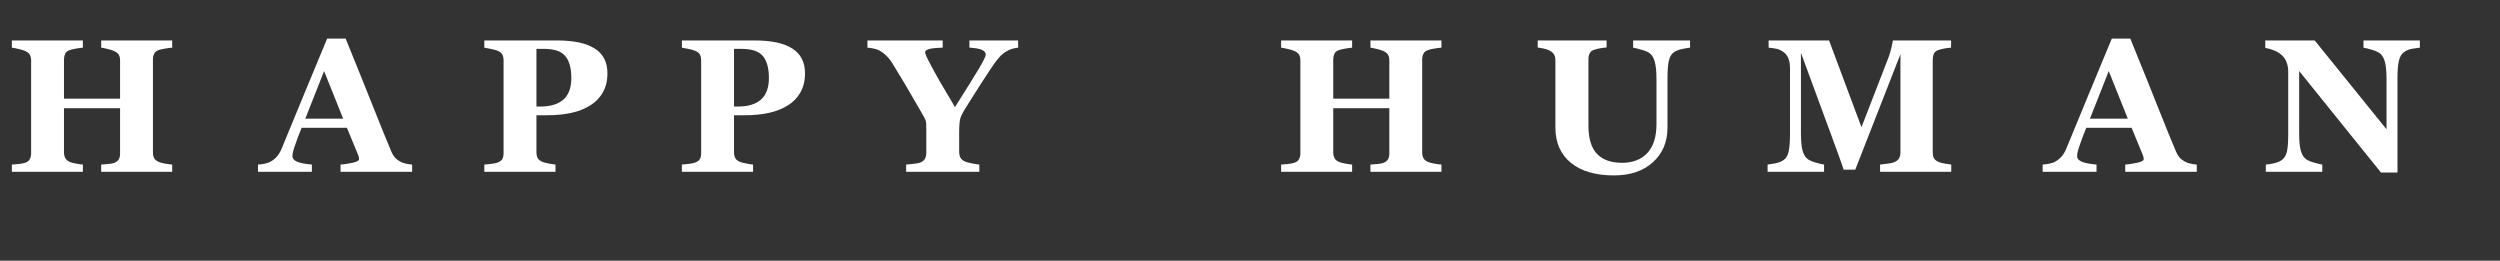
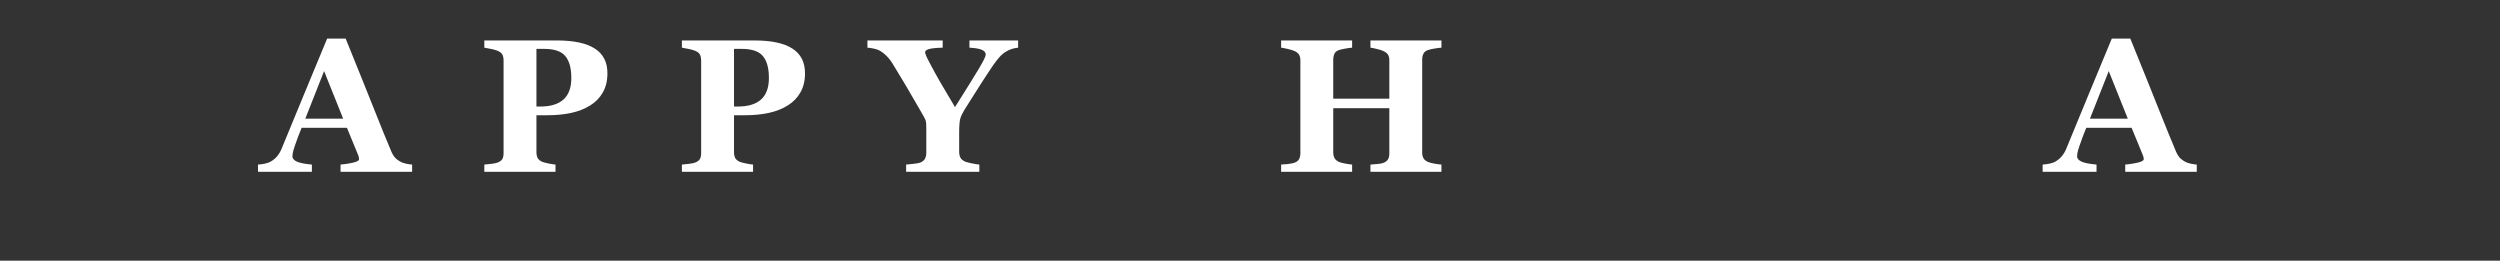
<svg xmlns="http://www.w3.org/2000/svg" width="422" height="44" viewBox="0 0 422 44" fill="none">
  <rect x="0" y="0" width="422" height="44" fill="#333333" stroke="none" />
-   <path d="M29.066 29H17.081V27.781C17.342 27.76 17.722 27.729 18.222 27.688C18.722 27.646 19.066 27.583 19.253 27.5C19.639 27.344 19.904 27.141 20.05 26.891C20.196 26.63 20.269 26.302 20.269 25.906V18.266H10.8V25.734C10.8 26.088 10.873 26.406 11.019 26.688C11.175 26.969 11.435 27.188 11.8 27.344C11.998 27.427 12.336 27.516 12.816 27.609C13.295 27.703 13.685 27.76 13.988 27.781V29H2.003V27.781C2.264 27.771 2.644 27.74 3.144 27.688C3.654 27.625 4.024 27.552 4.253 27.469C4.628 27.333 4.889 27.13 5.034 26.859C5.18 26.578 5.253 26.25 5.253 25.875V10.188C5.253 9.823 5.185 9.516 5.05 9.266C4.925 9.016 4.659 8.797 4.253 8.609C3.951 8.474 3.555 8.354 3.066 8.25C2.576 8.135 2.222 8.068 2.003 8.047V6.828H13.988V8.047C13.665 8.068 13.279 8.12 12.831 8.203C12.383 8.286 12.04 8.365 11.8 8.438C11.394 8.573 11.123 8.792 10.988 9.094C10.863 9.385 10.8 9.698 10.8 10.031V16.656H20.269V10.188C20.269 9.823 20.201 9.516 20.066 9.266C19.93 9.016 19.659 8.797 19.253 8.609C18.982 8.484 18.618 8.37 18.159 8.266C17.712 8.151 17.352 8.078 17.081 8.047V6.828H29.066V8.047C28.732 8.068 28.357 8.115 27.941 8.188C27.524 8.25 27.149 8.333 26.816 8.438C26.42 8.573 26.154 8.786 26.019 9.078C25.883 9.37 25.816 9.688 25.816 10.031V25.734C25.816 26.109 25.883 26.427 26.019 26.688C26.154 26.948 26.42 27.167 26.816 27.344C27.066 27.448 27.425 27.542 27.894 27.625C28.373 27.708 28.764 27.76 29.066 27.781V29Z" fill="white" />
  <path d="M69.566 29H57.487V27.781C58.05 27.74 58.712 27.641 59.472 27.484C60.232 27.318 60.612 27.115 60.612 26.875C60.612 26.792 60.602 26.698 60.581 26.594C60.571 26.49 60.529 26.349 60.456 26.172L58.566 21.578H50.909C50.732 22.005 50.534 22.505 50.316 23.078C50.107 23.651 49.925 24.162 49.769 24.609C49.571 25.193 49.451 25.615 49.409 25.875C49.378 26.135 49.362 26.318 49.362 26.422C49.362 26.755 49.612 27.042 50.112 27.281C50.623 27.51 51.467 27.677 52.644 27.781V29H43.55V27.781C43.894 27.76 44.279 27.708 44.706 27.625C45.144 27.531 45.487 27.406 45.737 27.25C46.165 27 46.524 26.693 46.816 26.328C47.118 25.963 47.368 25.531 47.566 25.031C48.774 22.104 49.982 19.172 51.191 16.234C52.409 13.297 53.753 10.057 55.222 6.516H58.347C60.389 11.537 61.987 15.505 63.144 18.422C64.3 21.338 65.284 23.755 66.097 25.672C66.232 25.984 66.404 26.271 66.612 26.531C66.821 26.781 67.118 27.021 67.503 27.25C67.795 27.417 68.133 27.542 68.519 27.625C68.904 27.708 69.253 27.76 69.566 27.781V29ZM57.925 20.031L54.706 12L51.534 20.031H57.925Z" fill="white" />
  <path d="M102.534 12.375C102.534 13.625 102.274 14.703 101.753 15.609C101.243 16.505 100.534 17.234 99.628 17.797C98.691 18.38 97.618 18.802 96.409 19.062C95.212 19.323 93.862 19.453 92.362 19.453H90.55V25.688C90.55 26.062 90.618 26.391 90.753 26.672C90.899 26.943 91.17 27.162 91.566 27.328C91.774 27.412 92.112 27.5 92.581 27.594C93.05 27.688 93.446 27.75 93.769 27.781V29H81.753V27.781C82.055 27.75 82.456 27.708 82.956 27.656C83.456 27.594 83.805 27.521 84.003 27.438C84.409 27.271 84.675 27.068 84.8 26.828C84.936 26.588 85.003 26.255 85.003 25.828V10.188C85.003 9.823 84.941 9.51 84.816 9.25C84.691 8.979 84.42 8.755 84.003 8.578C83.712 8.453 83.321 8.344 82.831 8.25C82.352 8.146 81.993 8.078 81.753 8.047V6.828H93.987C96.852 6.828 98.993 7.286 100.409 8.203C101.826 9.109 102.534 10.5 102.534 12.375ZM96.441 13.172C96.441 11.505 96.102 10.271 95.425 9.469C94.758 8.656 93.566 8.25 91.847 8.25H90.55V17.984H91.206C92.915 17.984 94.212 17.594 95.097 16.812C95.993 16.021 96.441 14.807 96.441 13.172Z" fill="white" />
  <path d="M135.885 12.375C135.885 13.625 135.624 14.703 135.103 15.609C134.593 16.505 133.885 17.234 132.978 17.797C132.041 18.38 130.968 18.802 129.76 19.062C128.562 19.323 127.213 19.453 125.713 19.453H123.9V25.688C123.9 26.062 123.968 26.391 124.103 26.672C124.249 26.943 124.52 27.162 124.916 27.328C125.124 27.412 125.463 27.5 125.931 27.594C126.4 27.688 126.796 27.75 127.119 27.781V29H115.103V27.781C115.405 27.75 115.806 27.708 116.306 27.656C116.806 27.594 117.155 27.521 117.353 27.438C117.76 27.271 118.025 27.068 118.15 26.828C118.286 26.588 118.353 26.255 118.353 25.828V10.188C118.353 9.823 118.291 9.51 118.166 9.25C118.041 8.979 117.77 8.755 117.353 8.578C117.062 8.453 116.671 8.344 116.181 8.25C115.702 8.146 115.343 8.078 115.103 8.047V6.828H127.338C130.202 6.828 132.343 7.286 133.76 8.203C135.176 9.109 135.885 10.5 135.885 12.375ZM129.791 13.172C129.791 11.505 129.452 10.271 128.775 9.469C128.108 8.656 126.916 8.25 125.197 8.25H123.9V17.984H124.556C126.265 17.984 127.562 17.594 128.447 16.812C129.343 16.021 129.791 14.807 129.791 13.172Z" fill="white" />
  <path d="M171.859 8.047C171.484 8.089 171.141 8.156 170.828 8.25C170.516 8.344 170.219 8.474 169.938 8.641C169.49 8.891 169.089 9.214 168.734 9.609C168.391 9.995 168.052 10.427 167.719 10.906C167.042 11.896 166.328 12.974 165.578 14.141C164.839 15.297 164.031 16.573 163.156 17.969C162.583 18.854 162.229 19.537 162.094 20.016C161.969 20.484 161.906 21.302 161.906 22.469V25.609C161.906 25.984 161.974 26.312 162.109 26.594C162.255 26.875 162.526 27.104 162.922 27.281C163.099 27.354 163.474 27.453 164.047 27.578C164.62 27.693 165.042 27.76 165.312 27.781V29H152.953V27.781C153.245 27.76 153.661 27.719 154.203 27.656C154.755 27.594 155.141 27.521 155.359 27.438C155.745 27.271 156.005 27.052 156.141 26.781C156.286 26.5 156.359 26.162 156.359 25.766V21.859C156.359 21.516 156.354 21.213 156.344 20.953C156.333 20.693 156.297 20.474 156.234 20.297C156.161 20.099 156.036 19.849 155.859 19.547C155.682 19.234 155.453 18.833 155.172 18.344C154.37 16.938 153.594 15.604 152.844 14.344C152.094 13.083 151.38 11.901 150.703 10.797C150.349 10.224 149.99 9.766 149.625 9.422C149.271 9.068 148.906 8.781 148.531 8.562C148.25 8.406 147.906 8.286 147.5 8.203C147.104 8.12 146.745 8.068 146.422 8.047V6.828H159.125V8.047C157.958 8.078 157.172 8.161 156.766 8.297C156.359 8.422 156.156 8.599 156.156 8.828C156.156 8.943 156.229 9.172 156.375 9.516C156.531 9.859 156.802 10.391 157.188 11.109C157.542 11.787 158.057 12.719 158.734 13.906C159.422 15.094 160.245 16.484 161.203 18.078C163.182 14.943 164.542 12.755 165.281 11.516C166.021 10.266 166.391 9.5 166.391 9.219C166.391 8.865 166.172 8.594 165.734 8.406C165.307 8.219 164.609 8.099 163.641 8.047V6.828H171.859V8.047Z" fill="white" />
  <path d="M243.316 29H231.331V27.781C231.592 27.76 231.972 27.729 232.472 27.688C232.972 27.646 233.316 27.583 233.503 27.5C233.889 27.344 234.154 27.141 234.3 26.891C234.446 26.63 234.519 26.302 234.519 25.906V18.266H225.05V25.734C225.05 26.088 225.123 26.406 225.269 26.688C225.425 26.969 225.685 27.188 226.05 27.344C226.248 27.427 226.587 27.516 227.066 27.609C227.545 27.703 227.935 27.76 228.238 27.781V29H216.253V27.781C216.514 27.771 216.894 27.74 217.394 27.688C217.904 27.625 218.274 27.552 218.503 27.469C218.878 27.333 219.139 27.13 219.284 26.859C219.43 26.578 219.503 26.25 219.503 25.875V10.188C219.503 9.823 219.435 9.516 219.3 9.266C219.175 9.016 218.909 8.797 218.503 8.609C218.201 8.474 217.805 8.354 217.316 8.25C216.826 8.135 216.472 8.068 216.253 8.047V6.828H228.238V8.047C227.915 8.068 227.529 8.12 227.081 8.203C226.633 8.286 226.29 8.365 226.05 8.438C225.644 8.573 225.373 8.792 225.238 9.094C225.113 9.385 225.05 9.698 225.05 10.031V16.656H234.519V10.188C234.519 9.823 234.451 9.516 234.316 9.266C234.18 9.016 233.909 8.797 233.503 8.609C233.232 8.484 232.868 8.37 232.409 8.266C231.962 8.151 231.602 8.078 231.331 8.047V6.828H243.316V8.047C242.982 8.068 242.607 8.115 242.191 8.188C241.774 8.25 241.399 8.333 241.066 8.438C240.67 8.573 240.404 8.786 240.269 9.078C240.133 9.37 240.066 9.688 240.066 10.031V25.734C240.066 26.109 240.133 26.427 240.269 26.688C240.404 26.948 240.67 27.167 241.066 27.344C241.316 27.448 241.675 27.542 242.144 27.625C242.623 27.708 243.014 27.76 243.316 27.781V29Z" fill="white" />
-   <path d="M285.284 8.047C284.982 8.078 284.545 8.151 283.972 8.266C283.409 8.37 282.935 8.557 282.55 8.828C282.154 9.089 281.873 9.557 281.706 10.234C281.55 10.912 281.472 11.927 281.472 13.281V21.531C281.472 23.958 280.649 25.912 279.003 27.391C277.357 28.87 275.18 29.609 272.472 29.609C269.316 29.609 266.873 28.896 265.144 27.469C263.415 26.042 262.55 24.052 262.55 21.5V10.156C262.55 9.792 262.477 9.479 262.331 9.219C262.196 8.958 261.93 8.724 261.534 8.516C261.264 8.38 260.93 8.271 260.534 8.188C260.139 8.104 259.816 8.047 259.566 8.016V6.828H271.191V8.016C270.857 8.036 270.519 8.078 270.175 8.141C269.831 8.193 269.482 8.276 269.128 8.391C268.732 8.516 268.467 8.724 268.331 9.016C268.196 9.307 268.128 9.635 268.128 10V21.188C268.128 23.385 268.613 24.984 269.581 25.984C270.55 26.984 271.956 27.484 273.8 27.484C275.613 27.484 277.034 26.932 278.066 25.828C279.097 24.724 279.613 23.099 279.613 20.953V13.438C279.613 12.104 279.519 11.109 279.331 10.453C279.154 9.786 278.878 9.307 278.503 9.016C278.232 8.786 277.758 8.578 277.081 8.391C276.415 8.203 275.946 8.089 275.675 8.047V6.828H285.284V8.047Z" fill="white" />
-   <path d="M329.372 29H317.356V27.781C317.71 27.75 318.143 27.698 318.653 27.625C319.174 27.552 319.528 27.474 319.716 27.391C320.101 27.234 320.377 27.021 320.544 26.75C320.71 26.479 320.794 26.135 320.794 25.719V9.156L313.169 28.641H311.2C311.106 28.297 310.872 27.615 310.497 26.594C310.132 25.573 309.835 24.755 309.606 24.141L303.997 8.906V22.391C303.997 23.682 304.08 24.667 304.247 25.344C304.424 26.01 304.705 26.5 305.091 26.812C305.351 27.031 305.815 27.24 306.481 27.438C307.158 27.635 307.632 27.75 307.903 27.781V29H298.372V27.781C298.632 27.75 299.054 27.682 299.637 27.578C300.231 27.463 300.716 27.271 301.091 27C301.507 26.708 301.788 26.219 301.934 25.531C302.08 24.833 302.153 23.844 302.153 22.562V11.578C302.153 10.912 302.07 10.359 301.903 9.922C301.736 9.474 301.486 9.12 301.153 8.859C300.736 8.536 300.309 8.328 299.872 8.234C299.434 8.141 298.992 8.078 298.544 8.047V6.828H308.747L314.216 21.469L318.825 9.578C318.981 9.141 319.132 8.62 319.278 8.016C319.424 7.411 319.502 7.016 319.512 6.828H329.341V8.047C329.007 8.068 328.658 8.109 328.294 8.172C327.929 8.234 327.58 8.318 327.247 8.422C326.841 8.557 326.57 8.771 326.434 9.062C326.309 9.354 326.247 9.677 326.247 10.031V25.734C326.247 26.109 326.309 26.427 326.434 26.688C326.57 26.938 326.841 27.156 327.247 27.344C327.455 27.438 327.794 27.526 328.262 27.609C328.742 27.693 329.111 27.75 329.372 27.781V29Z" fill="white" />
-   <path d="M370.816 29H358.738V27.781C359.3 27.74 359.962 27.641 360.722 27.484C361.482 27.318 361.863 27.115 361.863 26.875C361.863 26.792 361.852 26.698 361.831 26.594C361.821 26.49 361.779 26.349 361.706 26.172L359.816 21.578H352.159C351.982 22.005 351.784 22.505 351.566 23.078C351.357 23.651 351.175 24.162 351.019 24.609C350.821 25.193 350.701 25.615 350.659 25.875C350.628 26.135 350.613 26.318 350.613 26.422C350.613 26.755 350.863 27.042 351.363 27.281C351.873 27.51 352.717 27.677 353.894 27.781V29H344.8V27.781C345.144 27.76 345.529 27.708 345.956 27.625C346.394 27.531 346.738 27.406 346.988 27.25C347.415 27 347.774 26.693 348.066 26.328C348.368 25.963 348.618 25.531 348.816 25.031C350.024 22.104 351.232 19.172 352.441 16.234C353.659 13.297 355.003 10.057 356.472 6.516H359.597C361.639 11.537 363.238 15.505 364.394 18.422C365.55 21.338 366.534 23.755 367.347 25.672C367.482 25.984 367.654 26.271 367.863 26.531C368.071 26.781 368.368 27.021 368.753 27.25C369.045 27.417 369.383 27.542 369.769 27.625C370.154 27.708 370.503 27.76 370.816 27.781V29ZM359.175 20.031L355.956 12L352.784 20.031H359.175Z" fill="white" />
-   <path d="M408.472 8.047C408.18 8.078 407.764 8.135 407.222 8.219C406.68 8.302 406.191 8.505 405.753 8.828C405.368 9.109 405.092 9.594 404.925 10.281C404.769 10.958 404.691 11.958 404.691 13.281V29.125H401.909L388.097 11.984V22.391C388.097 23.682 388.18 24.667 388.347 25.344C388.524 26.01 388.805 26.5 389.191 26.812C389.472 27.042 389.92 27.245 390.534 27.422C391.149 27.599 391.639 27.719 392.003 27.781V29H382.472V27.781C382.878 27.75 383.342 27.677 383.863 27.562C384.394 27.438 384.837 27.25 385.191 27C385.597 26.698 385.873 26.245 386.019 25.641C386.175 25.026 386.253 24 386.253 22.562V12.062C386.253 11.542 386.17 11.052 386.003 10.594C385.847 10.125 385.597 9.724 385.253 9.391C384.889 9.036 384.467 8.76 383.988 8.562C383.519 8.354 382.982 8.193 382.378 8.078V6.828H390.722L402.847 21.828V13.438C402.847 12.104 402.758 11.115 402.581 10.469C402.404 9.812 402.123 9.328 401.738 9.016C401.435 8.776 400.988 8.573 400.394 8.406C399.8 8.229 399.321 8.109 398.956 8.047V6.828H408.472V8.047Z" fill="white" />
+   <path d="M370.816 29H358.738V27.781C359.3 27.74 359.962 27.641 360.722 27.484C361.482 27.318 361.863 27.115 361.863 26.875C361.863 26.792 361.852 26.698 361.831 26.594C361.821 26.49 361.779 26.349 361.706 26.172L359.816 21.578H352.159C351.982 22.005 351.784 22.505 351.566 23.078C351.357 23.651 351.175 24.162 351.019 24.609C350.821 25.193 350.701 25.615 350.659 25.875C350.628 26.135 350.613 26.318 350.613 26.422C350.613 26.755 350.863 27.042 351.363 27.281C351.873 27.51 352.717 27.677 353.894 27.781V29H344.8V27.781C345.144 27.76 345.529 27.708 345.956 27.625C346.394 27.531 346.738 27.406 346.988 27.25C347.415 27 347.774 26.693 348.066 26.328C348.368 25.963 348.618 25.531 348.816 25.031C350.024 22.104 351.232 19.172 352.441 16.234C353.659 13.297 355.003 10.057 356.472 6.516H359.597C361.639 11.537 363.238 15.505 364.394 18.422C365.55 21.338 366.534 23.755 367.347 25.672C367.482 25.984 367.654 26.271 367.863 26.531C368.071 26.781 368.368 27.021 368.753 27.25C369.045 27.417 369.383 27.542 369.769 27.625C370.154 27.708 370.503 27.76 370.816 27.781V29M359.175 20.031L355.956 12L352.784 20.031H359.175Z" fill="white" />
</svg>